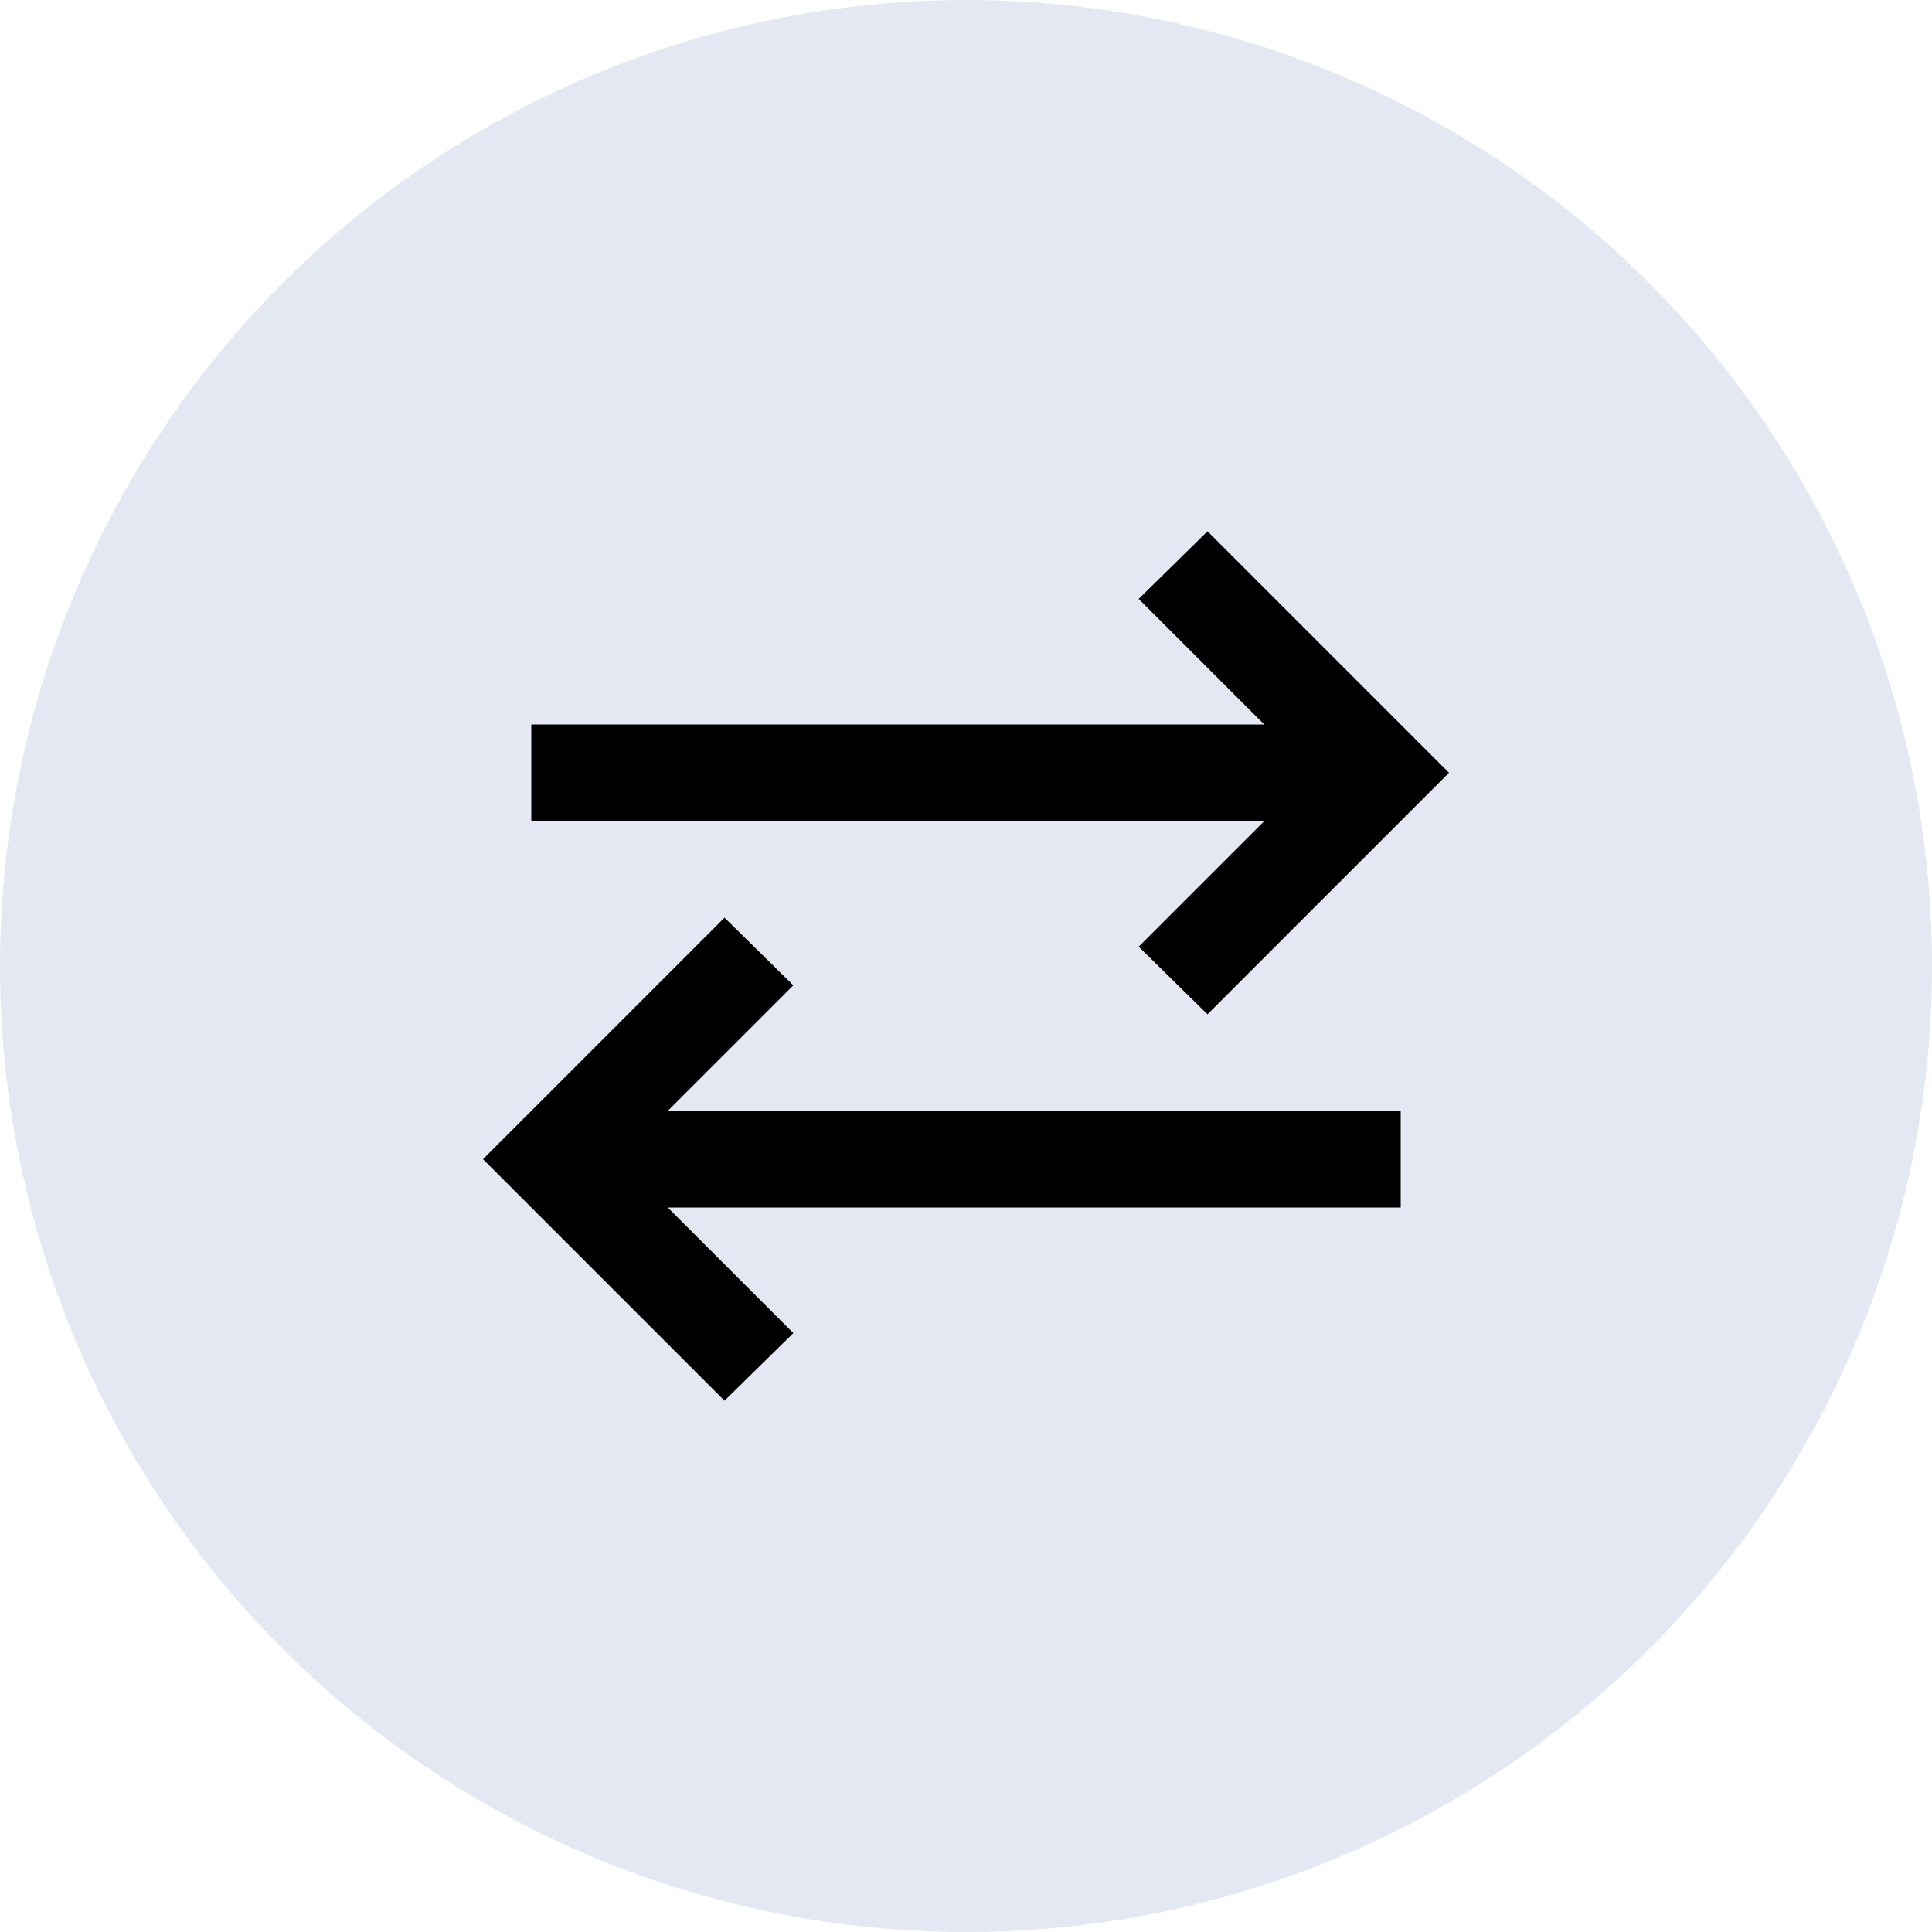
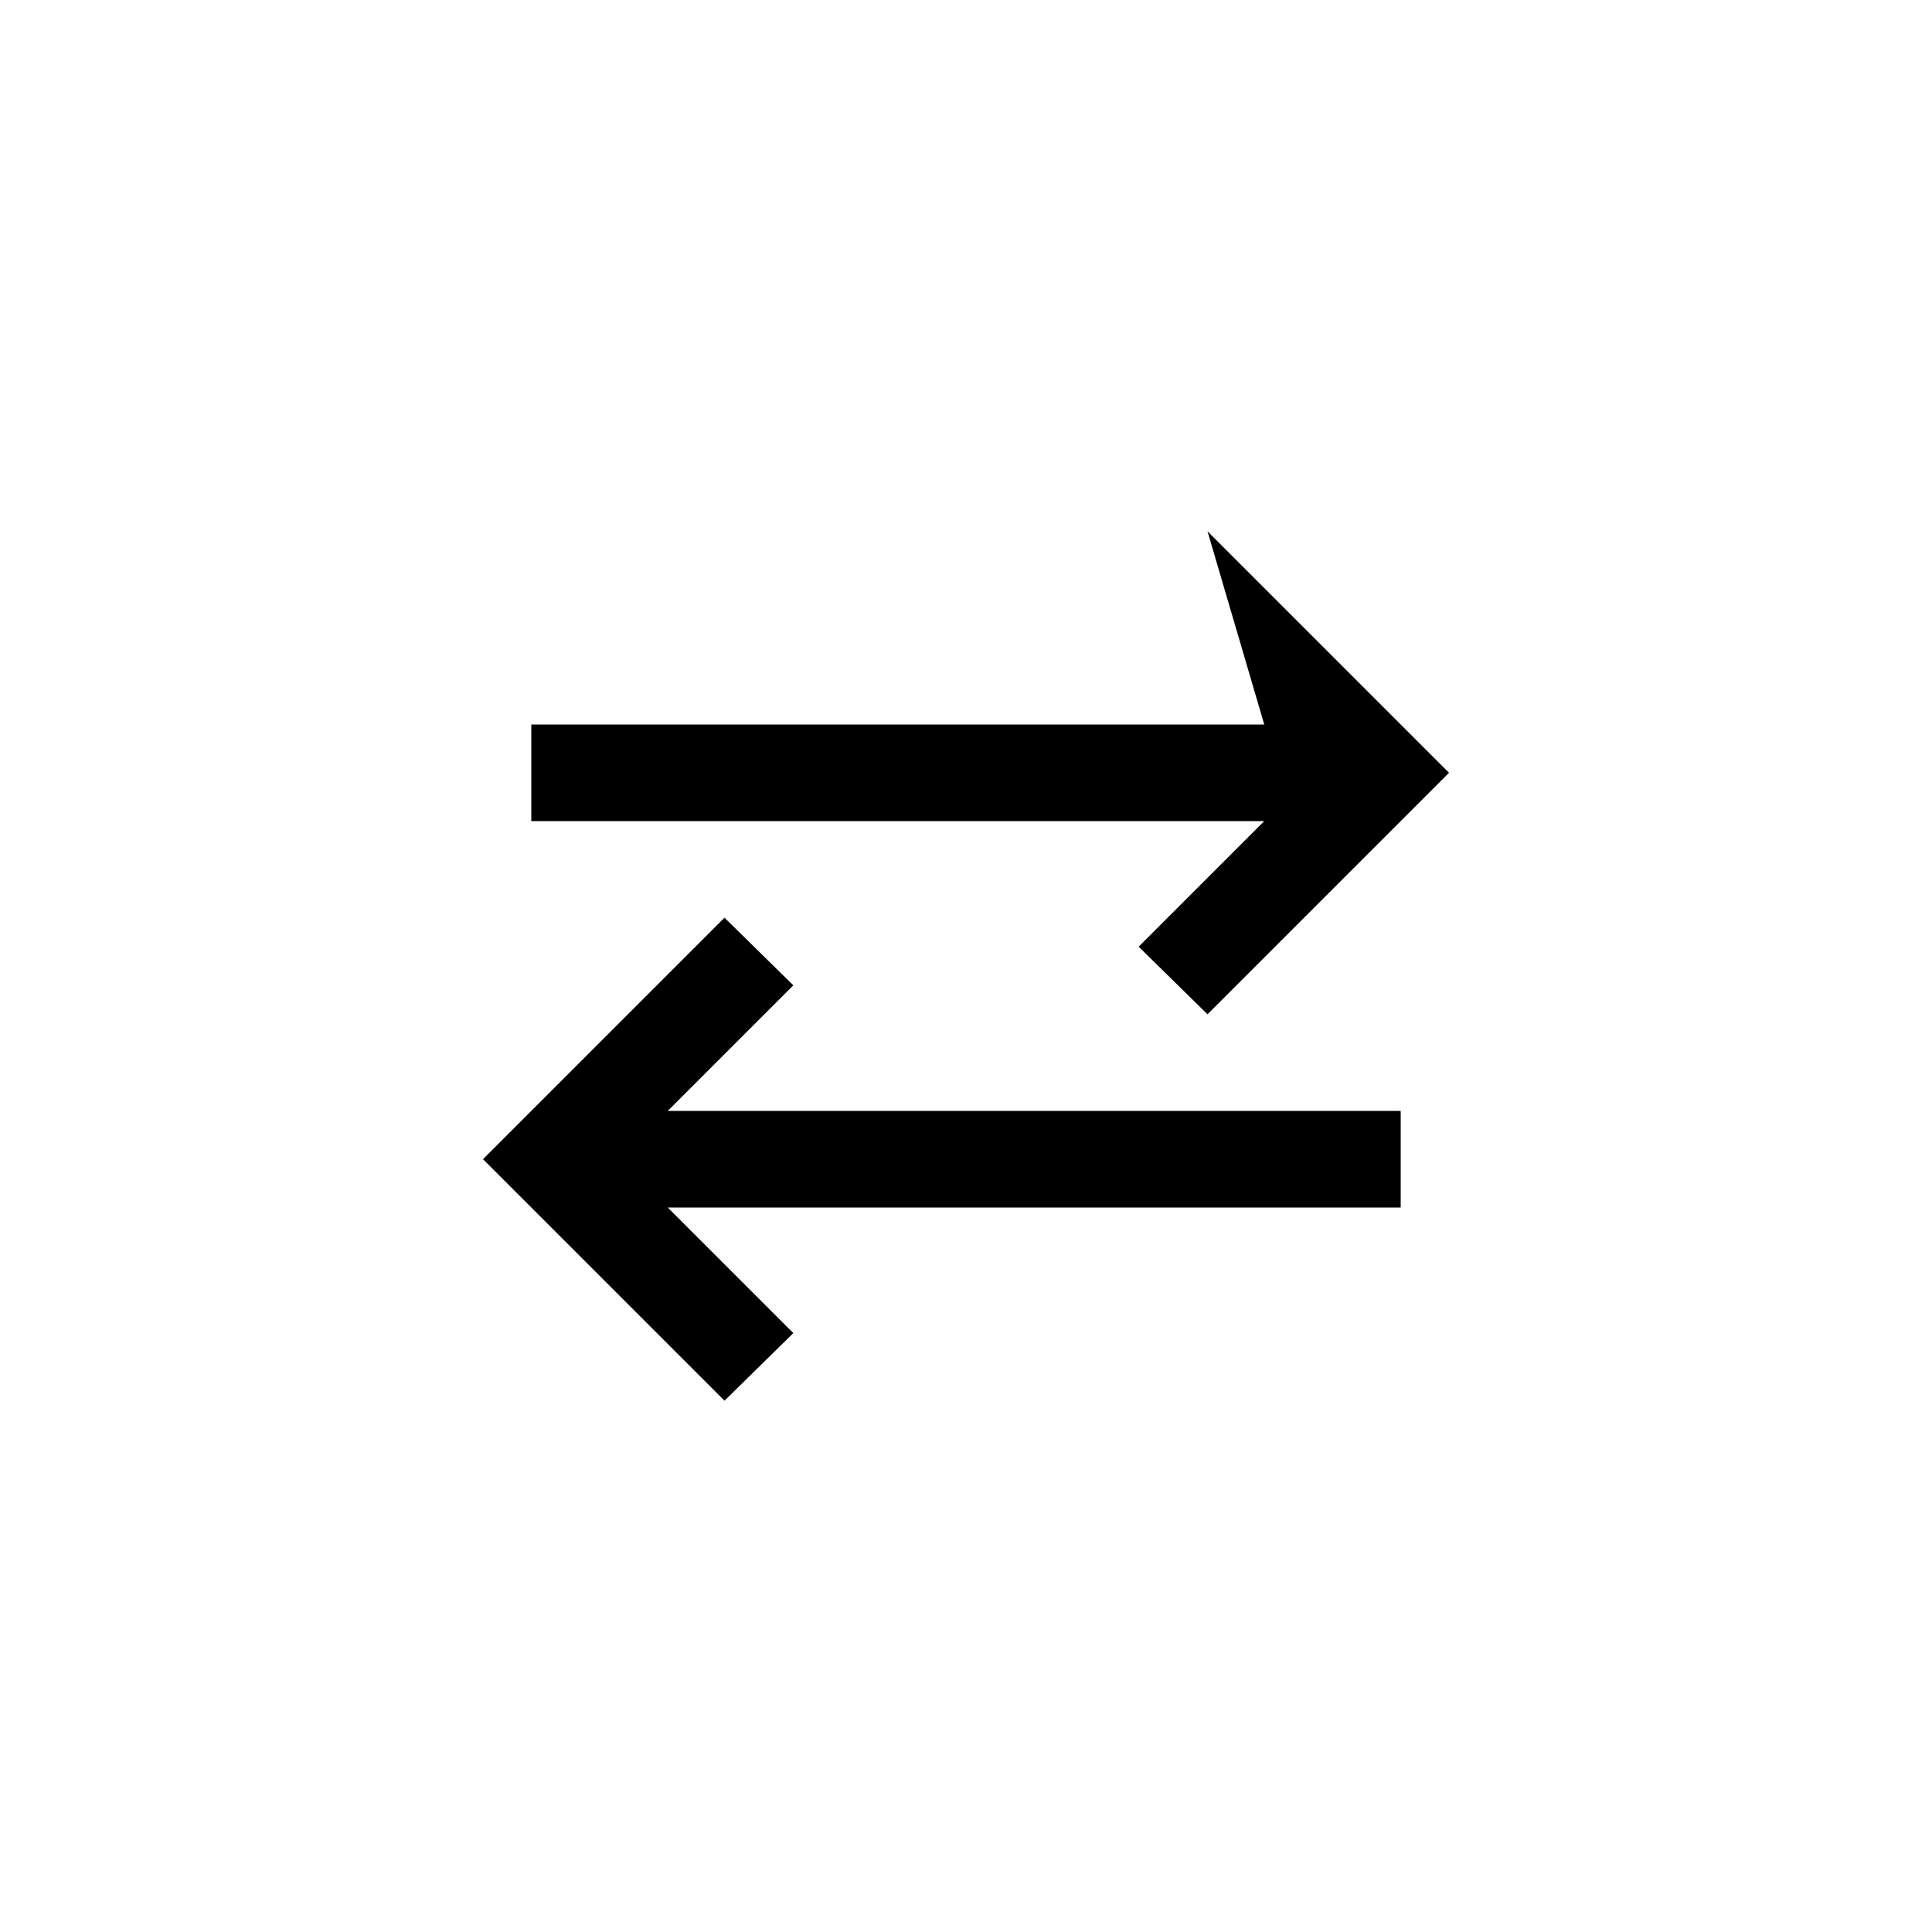
<svg xmlns="http://www.w3.org/2000/svg" width="40px" height="40px" viewBox="0 0 40 40" version="1.1">
  <title>Group 12</title>
  <g id="Page-1" stroke="none" stroke-width="1" fill="none" fill-rule="evenodd">
    <g id="resumen-de-feria" transform="translate(-24, -279)">
      <g id="Group-12" transform="translate(24, 279)">
-         <circle id="Oval-Copy-6" fill="#E4E8F3" cx="20" cy="20" r="20" />
        <g id="inout" transform="translate(10, 11)" fill="#000000" fill-rule="nonzero">
-           <path d="M5,18 L0,13 L5,8 L6.425,9.4 L3.825,12 L19,12 L19,14 L3.825,14 L6.425,16.6 L5,18 Z M15,10 L13.575,8.6 L16.175,6 L1,6 L1,4 L16.175,4 L13.575,1.4 L15,0 L20,5 L15,10 Z" id="Shape" />
+           <path d="M5,18 L0,13 L5,8 L6.425,9.4 L3.825,12 L19,12 L19,14 L3.825,14 L6.425,16.6 L5,18 Z M15,10 L13.575,8.6 L16.175,6 L1,6 L1,4 L16.175,4 L15,0 L20,5 L15,10 Z" id="Shape" />
        </g>
      </g>
    </g>
  </g>
</svg>